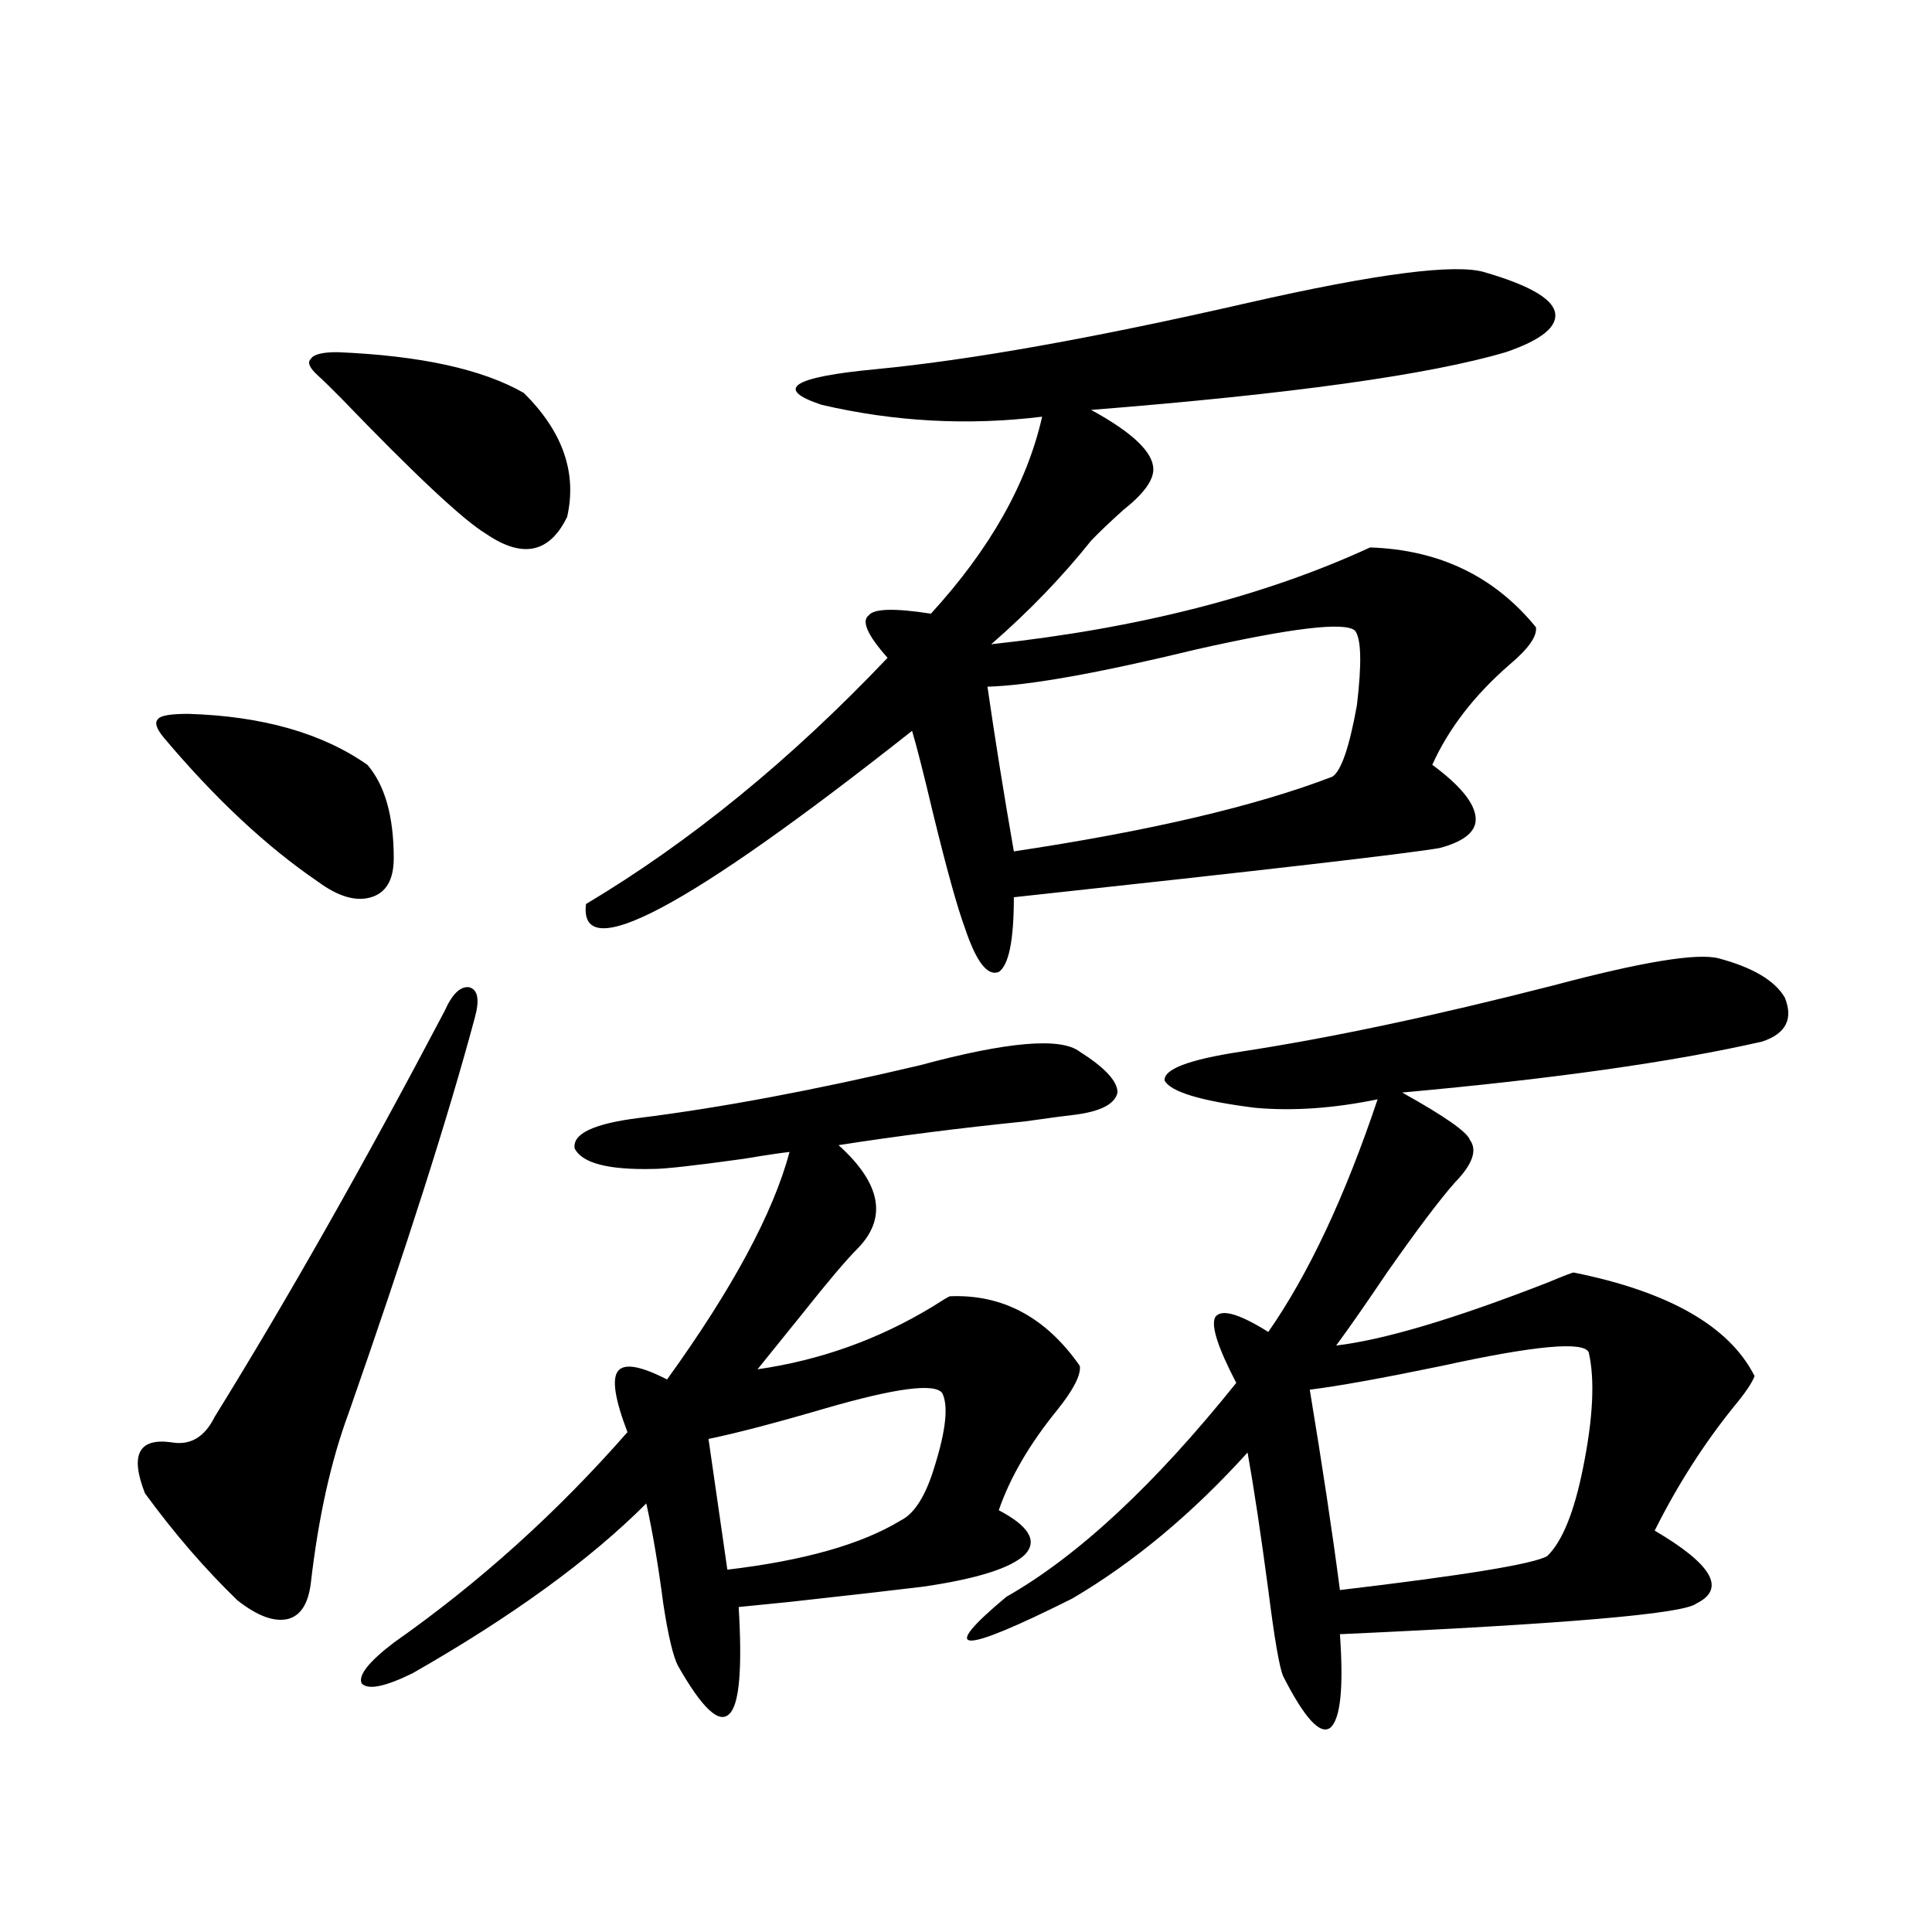
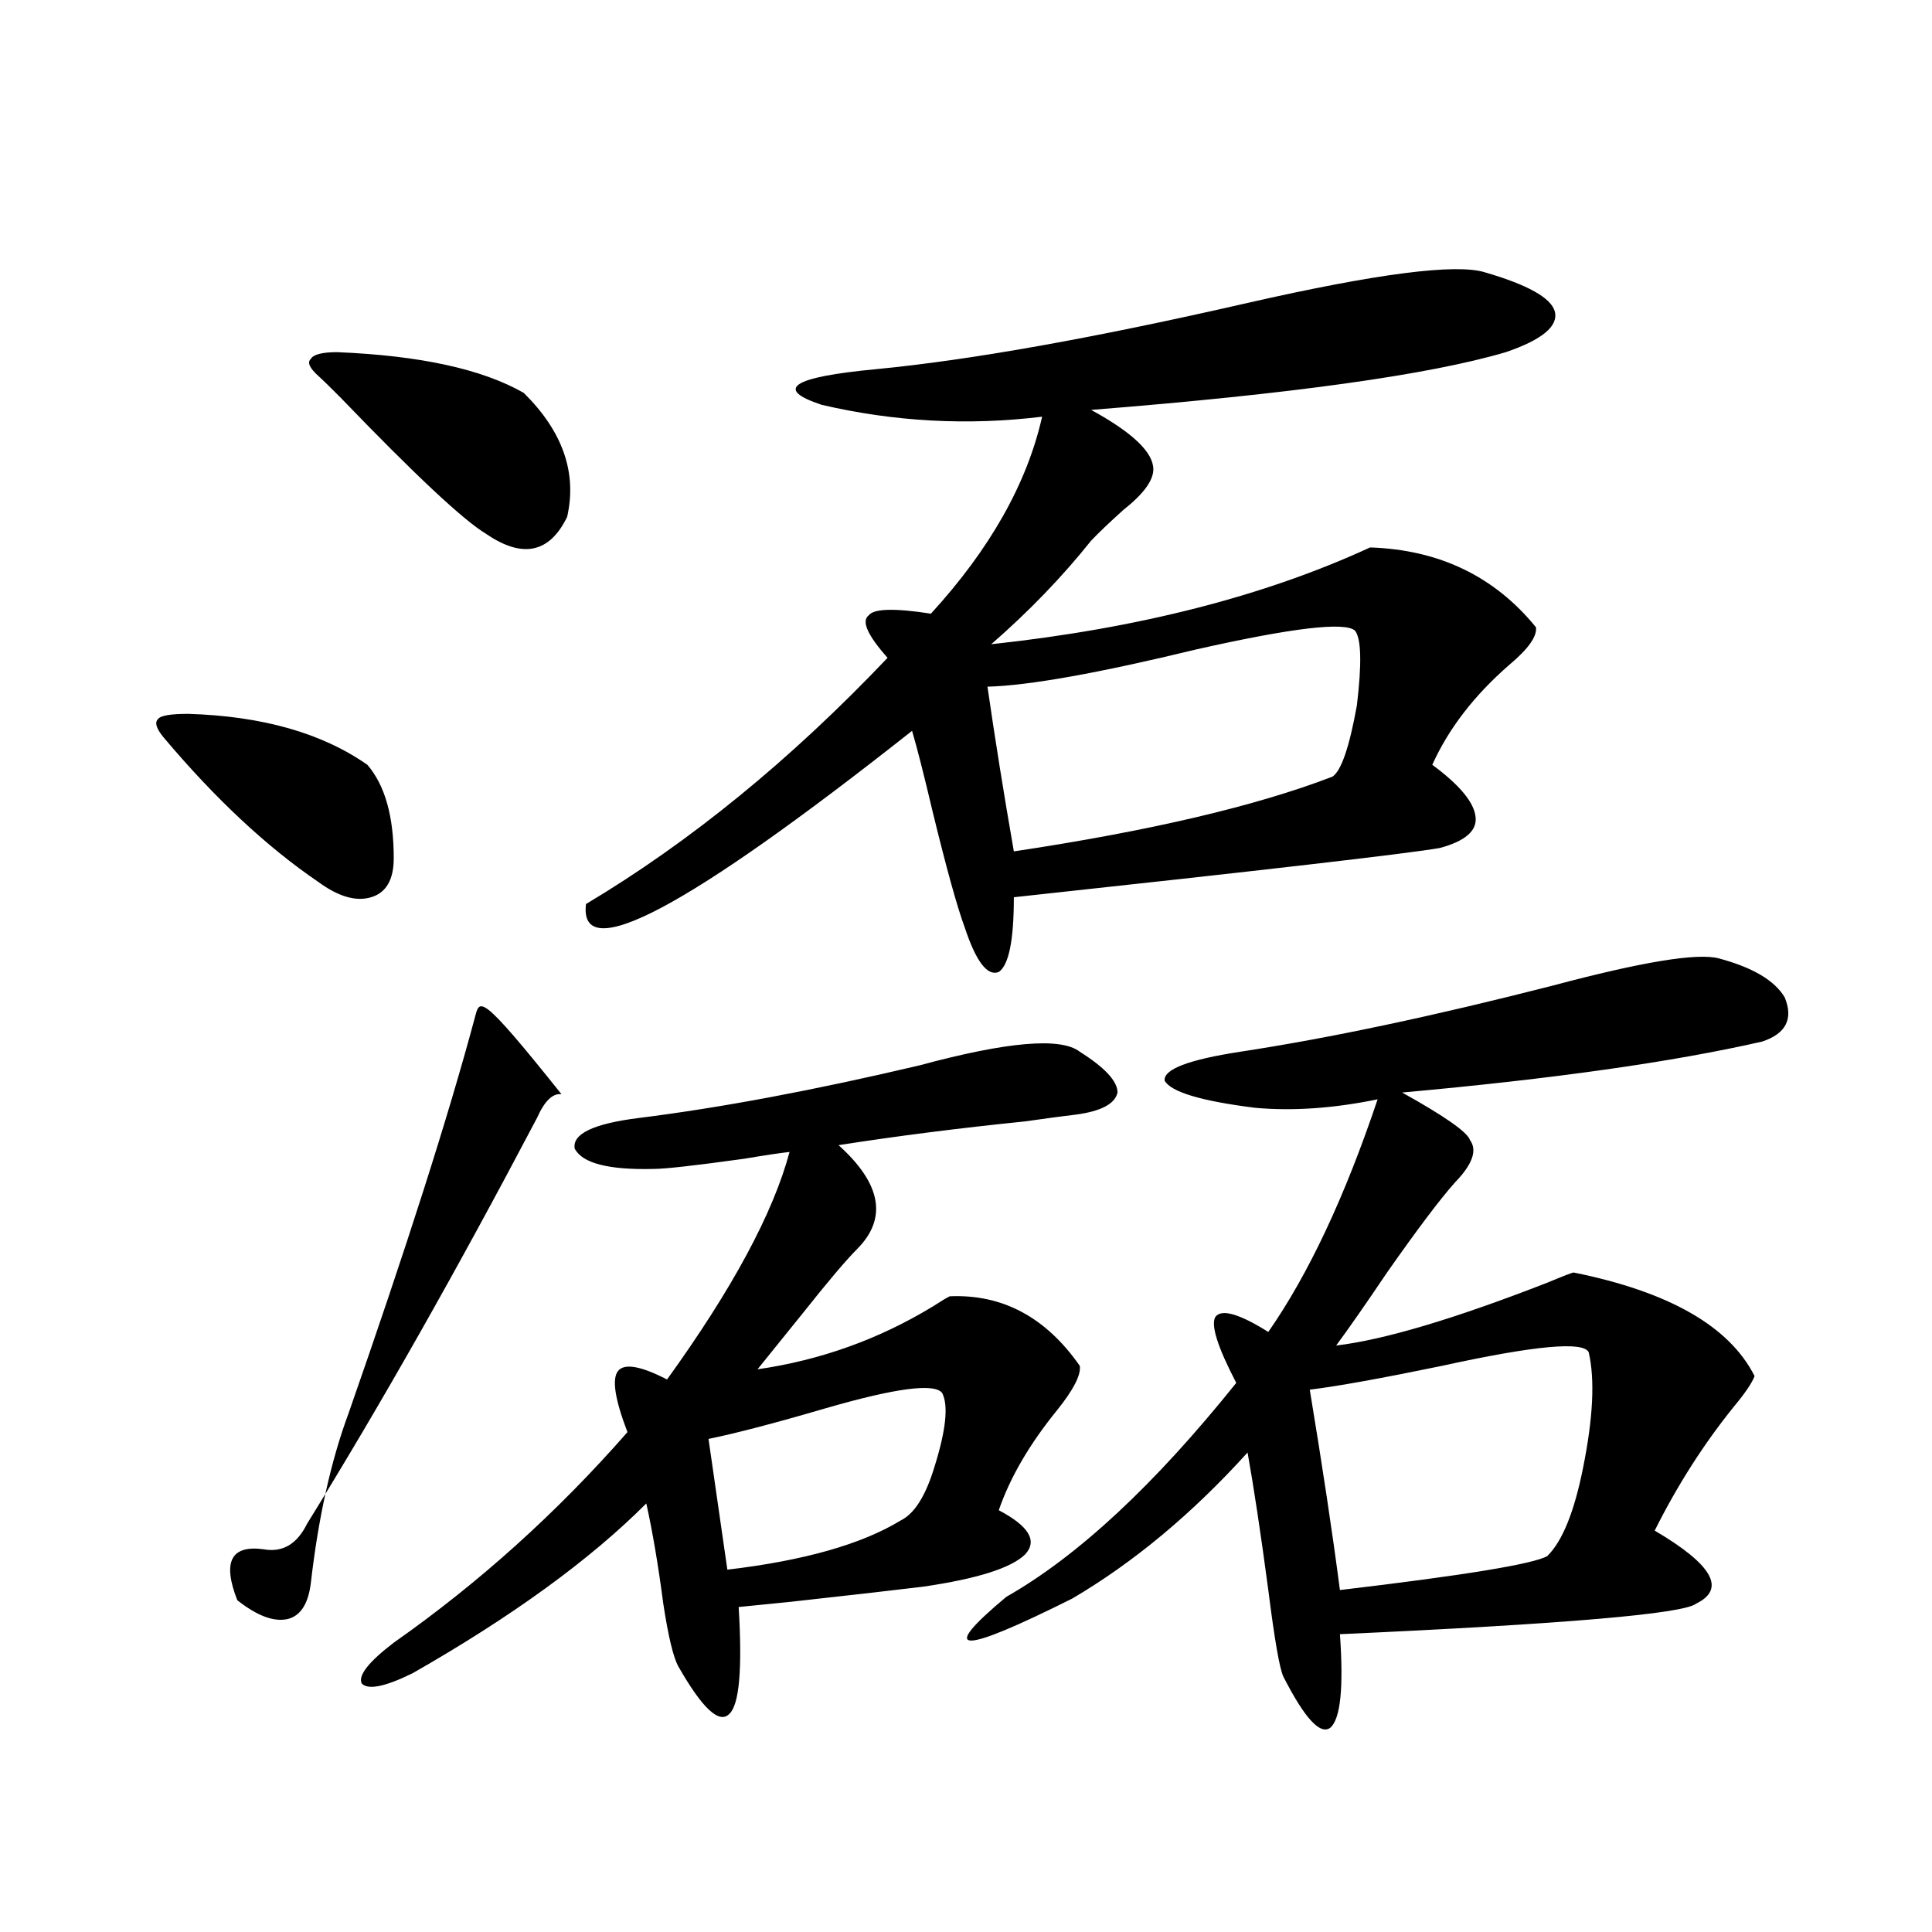
<svg xmlns="http://www.w3.org/2000/svg" version="1.1" id="图层_1" x="0px" y="0px" width="1000px" height="1000px" viewBox="0 0 1000 1000" enable-background="new 0 0 1000 1000" xml:space="preserve">
-   <path d="M245.75,526.813c-13.658,50.977-35.456,119.243-65.364,204.785c-9.115,24.609-15.609,53.915-19.512,87.891  c-1.311,10.547-5.213,16.699-11.707,18.457c-7.164,1.758-15.944-1.47-26.341-9.668c-16.92-16.397-32.85-34.854-47.804-55.371  c-7.805-19.913-3.262-28.702,13.658-26.367c9.756,1.758,17.226-2.637,22.438-13.184c37.713-60.933,77.392-130.957,119.021-210.059  c3.902-8.789,8.125-12.882,12.683-12.305C247.366,512.173,248.342,517.446,245.75,526.813z M97.461,369.488  c38.368,1.181,69.267,9.97,92.681,26.367c9.101,10.547,13.658,26.669,13.658,48.34c0,11.138-3.902,17.88-11.707,20.215  c-7.805,2.349-16.92-0.288-27.316-7.91c-26.676-18.155-53.337-43.066-79.998-74.707c-3.902-4.683-4.878-7.91-2.927-9.668  C83.147,370.367,88.346,369.488,97.461,369.488z M174.532,182.281c42.926,1.758,75.12,8.789,96.583,21.094  c20.152,19.926,27.637,41.309,22.438,64.16c-9.115,18.759-23.094,21.685-41.95,8.789c-11.707-7.031-36.752-30.46-75.12-70.313  c-5.213-5.273-9.115-9.078-11.707-11.426c-4.558-4.093-5.854-7.031-3.902-8.789C162.17,183.462,166.728,182.281,174.532,182.281z   M558.913,544.391c13.003,8.212,19.512,15.243,19.512,21.094c-1.311,5.864-8.46,9.668-21.463,11.426  c-5.213,0.591-13.993,1.758-26.341,3.516c-34.48,3.516-66.675,7.622-96.583,12.305c22.104,19.927,25.365,37.793,9.756,53.613  c-5.854,5.864-15.289,17.001-28.292,33.398c-10.411,12.896-18.216,22.563-23.414,29.004c32.515-4.683,62.758-15.519,90.729-32.52  c4.543-2.925,7.47-4.683,8.78-5.273c27.316-1.167,49.755,10.849,67.315,36.035c0.641,4.696-3.262,12.305-11.707,22.852  c-14.313,17.578-24.39,34.868-30.243,51.855c15.609,8.212,20.152,15.82,13.658,22.852c-7.164,7.031-24.725,12.606-52.682,16.699  c-14.313,1.758-37.407,4.395-69.267,7.91c-11.707,1.167-20.487,2.046-26.341,2.637c1.951,32.218,0.32,50.675-4.878,55.371  c-5.213,5.273-13.993-2.938-26.341-24.609c-2.606-4.696-5.213-15.532-7.805-32.52c-2.606-19.913-5.533-37.202-8.78-51.855  c-29.268,29.306-69.602,58.585-120.973,87.891c-14.313,7.031-23.094,8.789-26.341,5.273c-1.951-4.106,3.567-11.138,16.585-21.094  c44.222-31.05,84.541-67.374,120.973-108.984c-6.509-16.987-8.14-27.534-4.878-31.641c3.247-4.093,11.707-2.637,25.365,4.395  c33.811-46.87,54.953-86.133,63.413-117.773c-5.213,0.591-13.018,1.758-23.414,3.516c-25.365,3.516-40.975,5.273-46.828,5.273  c-23.414,0.591-37.072-2.925-40.975-10.547c-1.311-7.608,9.756-12.882,33.17-15.82c42.271-5.273,90.729-14.351,145.362-27.246  C521.506,539.117,549.157,536.782,558.913,544.391z M768.664,140.973c22.104,6.454,34.146,13.184,36.097,20.215  c1.951,7.621-6.509,14.652-25.365,21.094c-39.679,11.728-111.217,21.684-214.629,29.883c21.463,11.728,32.194,21.973,32.194,30.762  c0,5.863-5.213,12.895-15.609,21.094c-7.164,6.454-12.683,11.728-16.585,15.82c-14.969,18.759-32.194,36.626-51.706,53.613  c76.096-8.198,141.46-24.897,196.093-50.098c35.762,1.181,64.389,14.941,85.852,41.309c0.641,4.696-3.902,11.138-13.658,19.336  c-18.216,15.82-31.554,33.11-39.999,51.855c14.299,10.547,21.783,19.638,22.438,27.246c0.641,7.031-5.533,12.305-18.536,15.82  c-16.92,2.938-90.409,11.426-220.482,25.488c0,22.274-2.606,35.156-7.805,38.672c-5.854,2.349-11.707-5.273-17.561-22.852  c-3.902-10.547-9.436-30.46-16.585-59.766c-4.558-19.336-8.14-33.398-10.731-42.188c-116.43,91.997-172.679,121.88-168.776,89.648  c53.978-32.218,106.004-74.707,156.094-127.441c-10.411-11.714-13.658-19.034-9.756-21.973c2.592-3.516,13.323-3.804,32.194-0.879  c30.563-33.398,49.755-67.374,57.56-101.953c-38.383,4.696-76.431,2.637-114.144-6.152c-24.725-8.199-15.289-14.352,28.292-18.457  c48.779-4.684,112.833-16.109,192.19-34.277C712.721,141.563,753.695,136.289,768.664,140.973z M366.723,744.781l9.756,67.676  c39.664-4.683,69.587-13.184,89.754-25.488c7.149-3.516,13.003-12.882,17.561-28.125c5.854-18.745,7.149-31.339,3.902-37.793  c-3.902-5.273-24.069-2.637-60.486,7.91C401.188,736.583,381.021,741.856,366.723,744.781z M889.637,496.051  c17.561,4.696,28.933,11.426,34.146,20.215c4.543,11.138,0.641,18.759-11.707,22.852c-46.188,10.547-108.29,19.336-186.337,26.367  c22.104,12.305,33.811,20.517,35.121,24.609c3.902,5.273,1.296,12.606-7.805,21.973c-7.805,8.789-19.512,24.321-35.121,46.582  c-11.066,16.411-19.847,29.004-26.341,37.793c24.71-2.925,61.127-13.761,109.266-32.52c8.445-3.516,13.003-5.273,13.658-5.273  c49.42,9.97,80.639,27.837,93.656,53.613c-1.311,3.516-4.878,8.789-10.731,15.82c-15.609,19.336-29.268,40.731-40.975,64.16  c29.908,17.578,37.072,30.185,21.463,37.793c-6.509,5.273-67.971,10.547-184.386,15.82c1.951,27.534,0.32,43.644-4.878,48.34  c-5.213,4.093-13.338-4.696-24.39-26.367c-1.951-4.106-4.558-19.048-7.805-44.824c-3.902-29.292-7.484-53.022-10.731-71.191  c-28.627,31.641-58.87,56.841-90.729,75.586c-58.535,29.292-69.922,29.004-34.146-0.879  c37.072-21.094,76.736-58.008,119.021-110.742c-9.756-18.745-13.338-30.171-10.731-34.277c3.247-4.093,12.348-1.456,27.316,7.91  c20.808-29.883,39.664-70.011,56.584-120.41c-22.773,4.696-43.901,6.152-63.413,4.395c-27.972-3.516-43.581-8.198-46.828-14.063  c-0.655-5.851,12.348-10.835,39.023-14.941c46.173-7.031,100.15-18.457,161.947-34.277  C849.958,497.809,878.57,493.126,889.637,496.051z M701.349,326.422c-5.213-4.683-32.529-1.456-81.949,9.668  c-50.73,12.305-86.827,18.759-108.29,19.336c3.902,26.958,8.445,55.371,13.658,85.254c70.242-10.547,125.195-23.429,164.874-38.672  c4.543-2.925,8.78-15.229,12.683-36.914C704.916,343.423,704.596,330.528,701.349,326.422z M822.321,699.957  c-2.606-5.851-27.972-3.516-76.096,7.031c-31.219,6.454-53.992,10.547-68.291,12.305c6.494,39.263,11.707,73.828,15.609,103.711  c64.389-7.608,100.15-13.472,107.314-17.578c7.805-7.608,13.979-22.852,18.536-45.703  C824.593,733.946,825.568,714.02,822.321,699.957z" />
+   <path d="M245.75,526.813c-13.658,50.977-35.456,119.243-65.364,204.785c-9.115,24.609-15.609,53.915-19.512,87.891  c-1.311,10.547-5.213,16.699-11.707,18.457c-7.164,1.758-15.944-1.47-26.341-9.668c-7.805-19.913-3.262-28.702,13.658-26.367c9.756,1.758,17.226-2.637,22.438-13.184c37.713-60.933,77.392-130.957,119.021-210.059  c3.902-8.789,8.125-12.882,12.683-12.305C247.366,512.173,248.342,517.446,245.75,526.813z M97.461,369.488  c38.368,1.181,69.267,9.97,92.681,26.367c9.101,10.547,13.658,26.669,13.658,48.34c0,11.138-3.902,17.88-11.707,20.215  c-7.805,2.349-16.92-0.288-27.316-7.91c-26.676-18.155-53.337-43.066-79.998-74.707c-3.902-4.683-4.878-7.91-2.927-9.668  C83.147,370.367,88.346,369.488,97.461,369.488z M174.532,182.281c42.926,1.758,75.12,8.789,96.583,21.094  c20.152,19.926,27.637,41.309,22.438,64.16c-9.115,18.759-23.094,21.685-41.95,8.789c-11.707-7.031-36.752-30.46-75.12-70.313  c-5.213-5.273-9.115-9.078-11.707-11.426c-4.558-4.093-5.854-7.031-3.902-8.789C162.17,183.462,166.728,182.281,174.532,182.281z   M558.913,544.391c13.003,8.212,19.512,15.243,19.512,21.094c-1.311,5.864-8.46,9.668-21.463,11.426  c-5.213,0.591-13.993,1.758-26.341,3.516c-34.48,3.516-66.675,7.622-96.583,12.305c22.104,19.927,25.365,37.793,9.756,53.613  c-5.854,5.864-15.289,17.001-28.292,33.398c-10.411,12.896-18.216,22.563-23.414,29.004c32.515-4.683,62.758-15.519,90.729-32.52  c4.543-2.925,7.47-4.683,8.78-5.273c27.316-1.167,49.755,10.849,67.315,36.035c0.641,4.696-3.262,12.305-11.707,22.852  c-14.313,17.578-24.39,34.868-30.243,51.855c15.609,8.212,20.152,15.82,13.658,22.852c-7.164,7.031-24.725,12.606-52.682,16.699  c-14.313,1.758-37.407,4.395-69.267,7.91c-11.707,1.167-20.487,2.046-26.341,2.637c1.951,32.218,0.32,50.675-4.878,55.371  c-5.213,5.273-13.993-2.938-26.341-24.609c-2.606-4.696-5.213-15.532-7.805-32.52c-2.606-19.913-5.533-37.202-8.78-51.855  c-29.268,29.306-69.602,58.585-120.973,87.891c-14.313,7.031-23.094,8.789-26.341,5.273c-1.951-4.106,3.567-11.138,16.585-21.094  c44.222-31.05,84.541-67.374,120.973-108.984c-6.509-16.987-8.14-27.534-4.878-31.641c3.247-4.093,11.707-2.637,25.365,4.395  c33.811-46.87,54.953-86.133,63.413-117.773c-5.213,0.591-13.018,1.758-23.414,3.516c-25.365,3.516-40.975,5.273-46.828,5.273  c-23.414,0.591-37.072-2.925-40.975-10.547c-1.311-7.608,9.756-12.882,33.17-15.82c42.271-5.273,90.729-14.351,145.362-27.246  C521.506,539.117,549.157,536.782,558.913,544.391z M768.664,140.973c22.104,6.454,34.146,13.184,36.097,20.215  c1.951,7.621-6.509,14.652-25.365,21.094c-39.679,11.728-111.217,21.684-214.629,29.883c21.463,11.728,32.194,21.973,32.194,30.762  c0,5.863-5.213,12.895-15.609,21.094c-7.164,6.454-12.683,11.728-16.585,15.82c-14.969,18.759-32.194,36.626-51.706,53.613  c76.096-8.198,141.46-24.897,196.093-50.098c35.762,1.181,64.389,14.941,85.852,41.309c0.641,4.696-3.902,11.138-13.658,19.336  c-18.216,15.82-31.554,33.11-39.999,51.855c14.299,10.547,21.783,19.638,22.438,27.246c0.641,7.031-5.533,12.305-18.536,15.82  c-16.92,2.938-90.409,11.426-220.482,25.488c0,22.274-2.606,35.156-7.805,38.672c-5.854,2.349-11.707-5.273-17.561-22.852  c-3.902-10.547-9.436-30.46-16.585-59.766c-4.558-19.336-8.14-33.398-10.731-42.188c-116.43,91.997-172.679,121.88-168.776,89.648  c53.978-32.218,106.004-74.707,156.094-127.441c-10.411-11.714-13.658-19.034-9.756-21.973c2.592-3.516,13.323-3.804,32.194-0.879  c30.563-33.398,49.755-67.374,57.56-101.953c-38.383,4.696-76.431,2.637-114.144-6.152c-24.725-8.199-15.289-14.352,28.292-18.457  c48.779-4.684,112.833-16.109,192.19-34.277C712.721,141.563,753.695,136.289,768.664,140.973z M366.723,744.781l9.756,67.676  c39.664-4.683,69.587-13.184,89.754-25.488c7.149-3.516,13.003-12.882,17.561-28.125c5.854-18.745,7.149-31.339,3.902-37.793  c-3.902-5.273-24.069-2.637-60.486,7.91C401.188,736.583,381.021,741.856,366.723,744.781z M889.637,496.051  c17.561,4.696,28.933,11.426,34.146,20.215c4.543,11.138,0.641,18.759-11.707,22.852c-46.188,10.547-108.29,19.336-186.337,26.367  c22.104,12.305,33.811,20.517,35.121,24.609c3.902,5.273,1.296,12.606-7.805,21.973c-7.805,8.789-19.512,24.321-35.121,46.582  c-11.066,16.411-19.847,29.004-26.341,37.793c24.71-2.925,61.127-13.761,109.266-32.52c8.445-3.516,13.003-5.273,13.658-5.273  c49.42,9.97,80.639,27.837,93.656,53.613c-1.311,3.516-4.878,8.789-10.731,15.82c-15.609,19.336-29.268,40.731-40.975,64.16  c29.908,17.578,37.072,30.185,21.463,37.793c-6.509,5.273-67.971,10.547-184.386,15.82c1.951,27.534,0.32,43.644-4.878,48.34  c-5.213,4.093-13.338-4.696-24.39-26.367c-1.951-4.106-4.558-19.048-7.805-44.824c-3.902-29.292-7.484-53.022-10.731-71.191  c-28.627,31.641-58.87,56.841-90.729,75.586c-58.535,29.292-69.922,29.004-34.146-0.879  c37.072-21.094,76.736-58.008,119.021-110.742c-9.756-18.745-13.338-30.171-10.731-34.277c3.247-4.093,12.348-1.456,27.316,7.91  c20.808-29.883,39.664-70.011,56.584-120.41c-22.773,4.696-43.901,6.152-63.413,4.395c-27.972-3.516-43.581-8.198-46.828-14.063  c-0.655-5.851,12.348-10.835,39.023-14.941c46.173-7.031,100.15-18.457,161.947-34.277  C849.958,497.809,878.57,493.126,889.637,496.051z M701.349,326.422c-5.213-4.683-32.529-1.456-81.949,9.668  c-50.73,12.305-86.827,18.759-108.29,19.336c3.902,26.958,8.445,55.371,13.658,85.254c70.242-10.547,125.195-23.429,164.874-38.672  c4.543-2.925,8.78-15.229,12.683-36.914C704.916,343.423,704.596,330.528,701.349,326.422z M822.321,699.957  c-2.606-5.851-27.972-3.516-76.096,7.031c-31.219,6.454-53.992,10.547-68.291,12.305c6.494,39.263,11.707,73.828,15.609,103.711  c64.389-7.608,100.15-13.472,107.314-17.578c7.805-7.608,13.979-22.852,18.536-45.703  C824.593,733.946,825.568,714.02,822.321,699.957z" />
</svg>